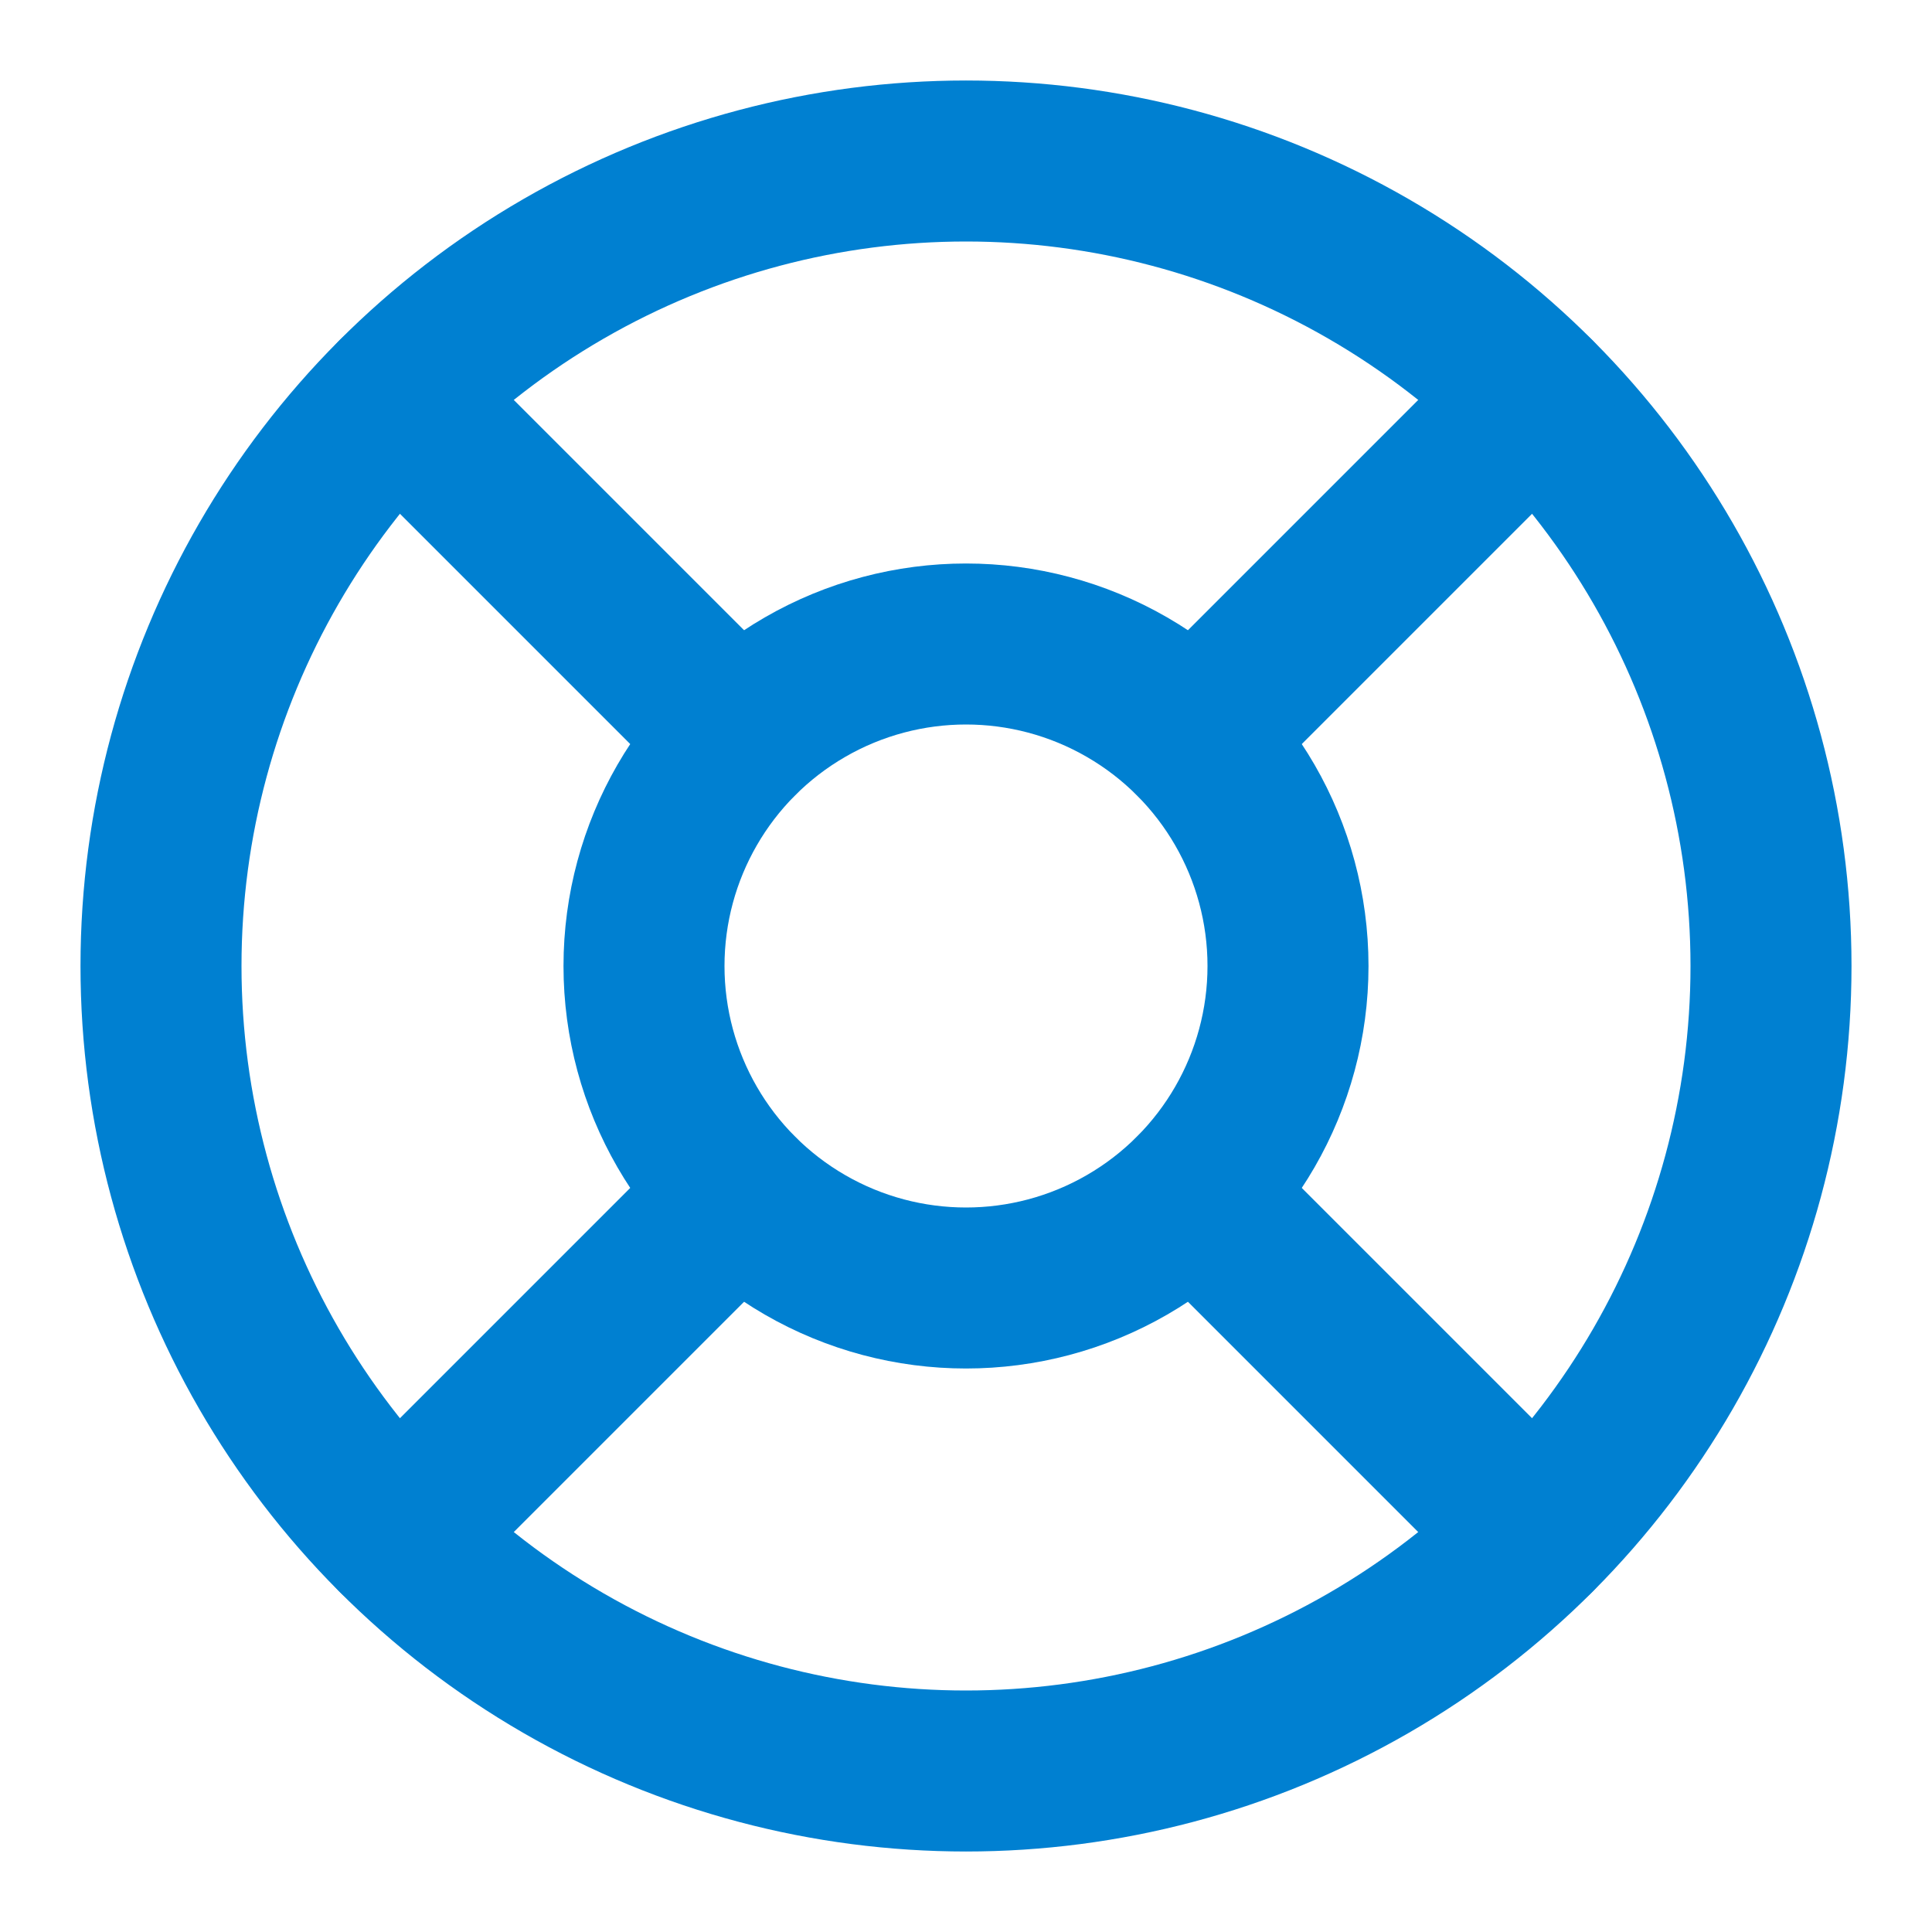
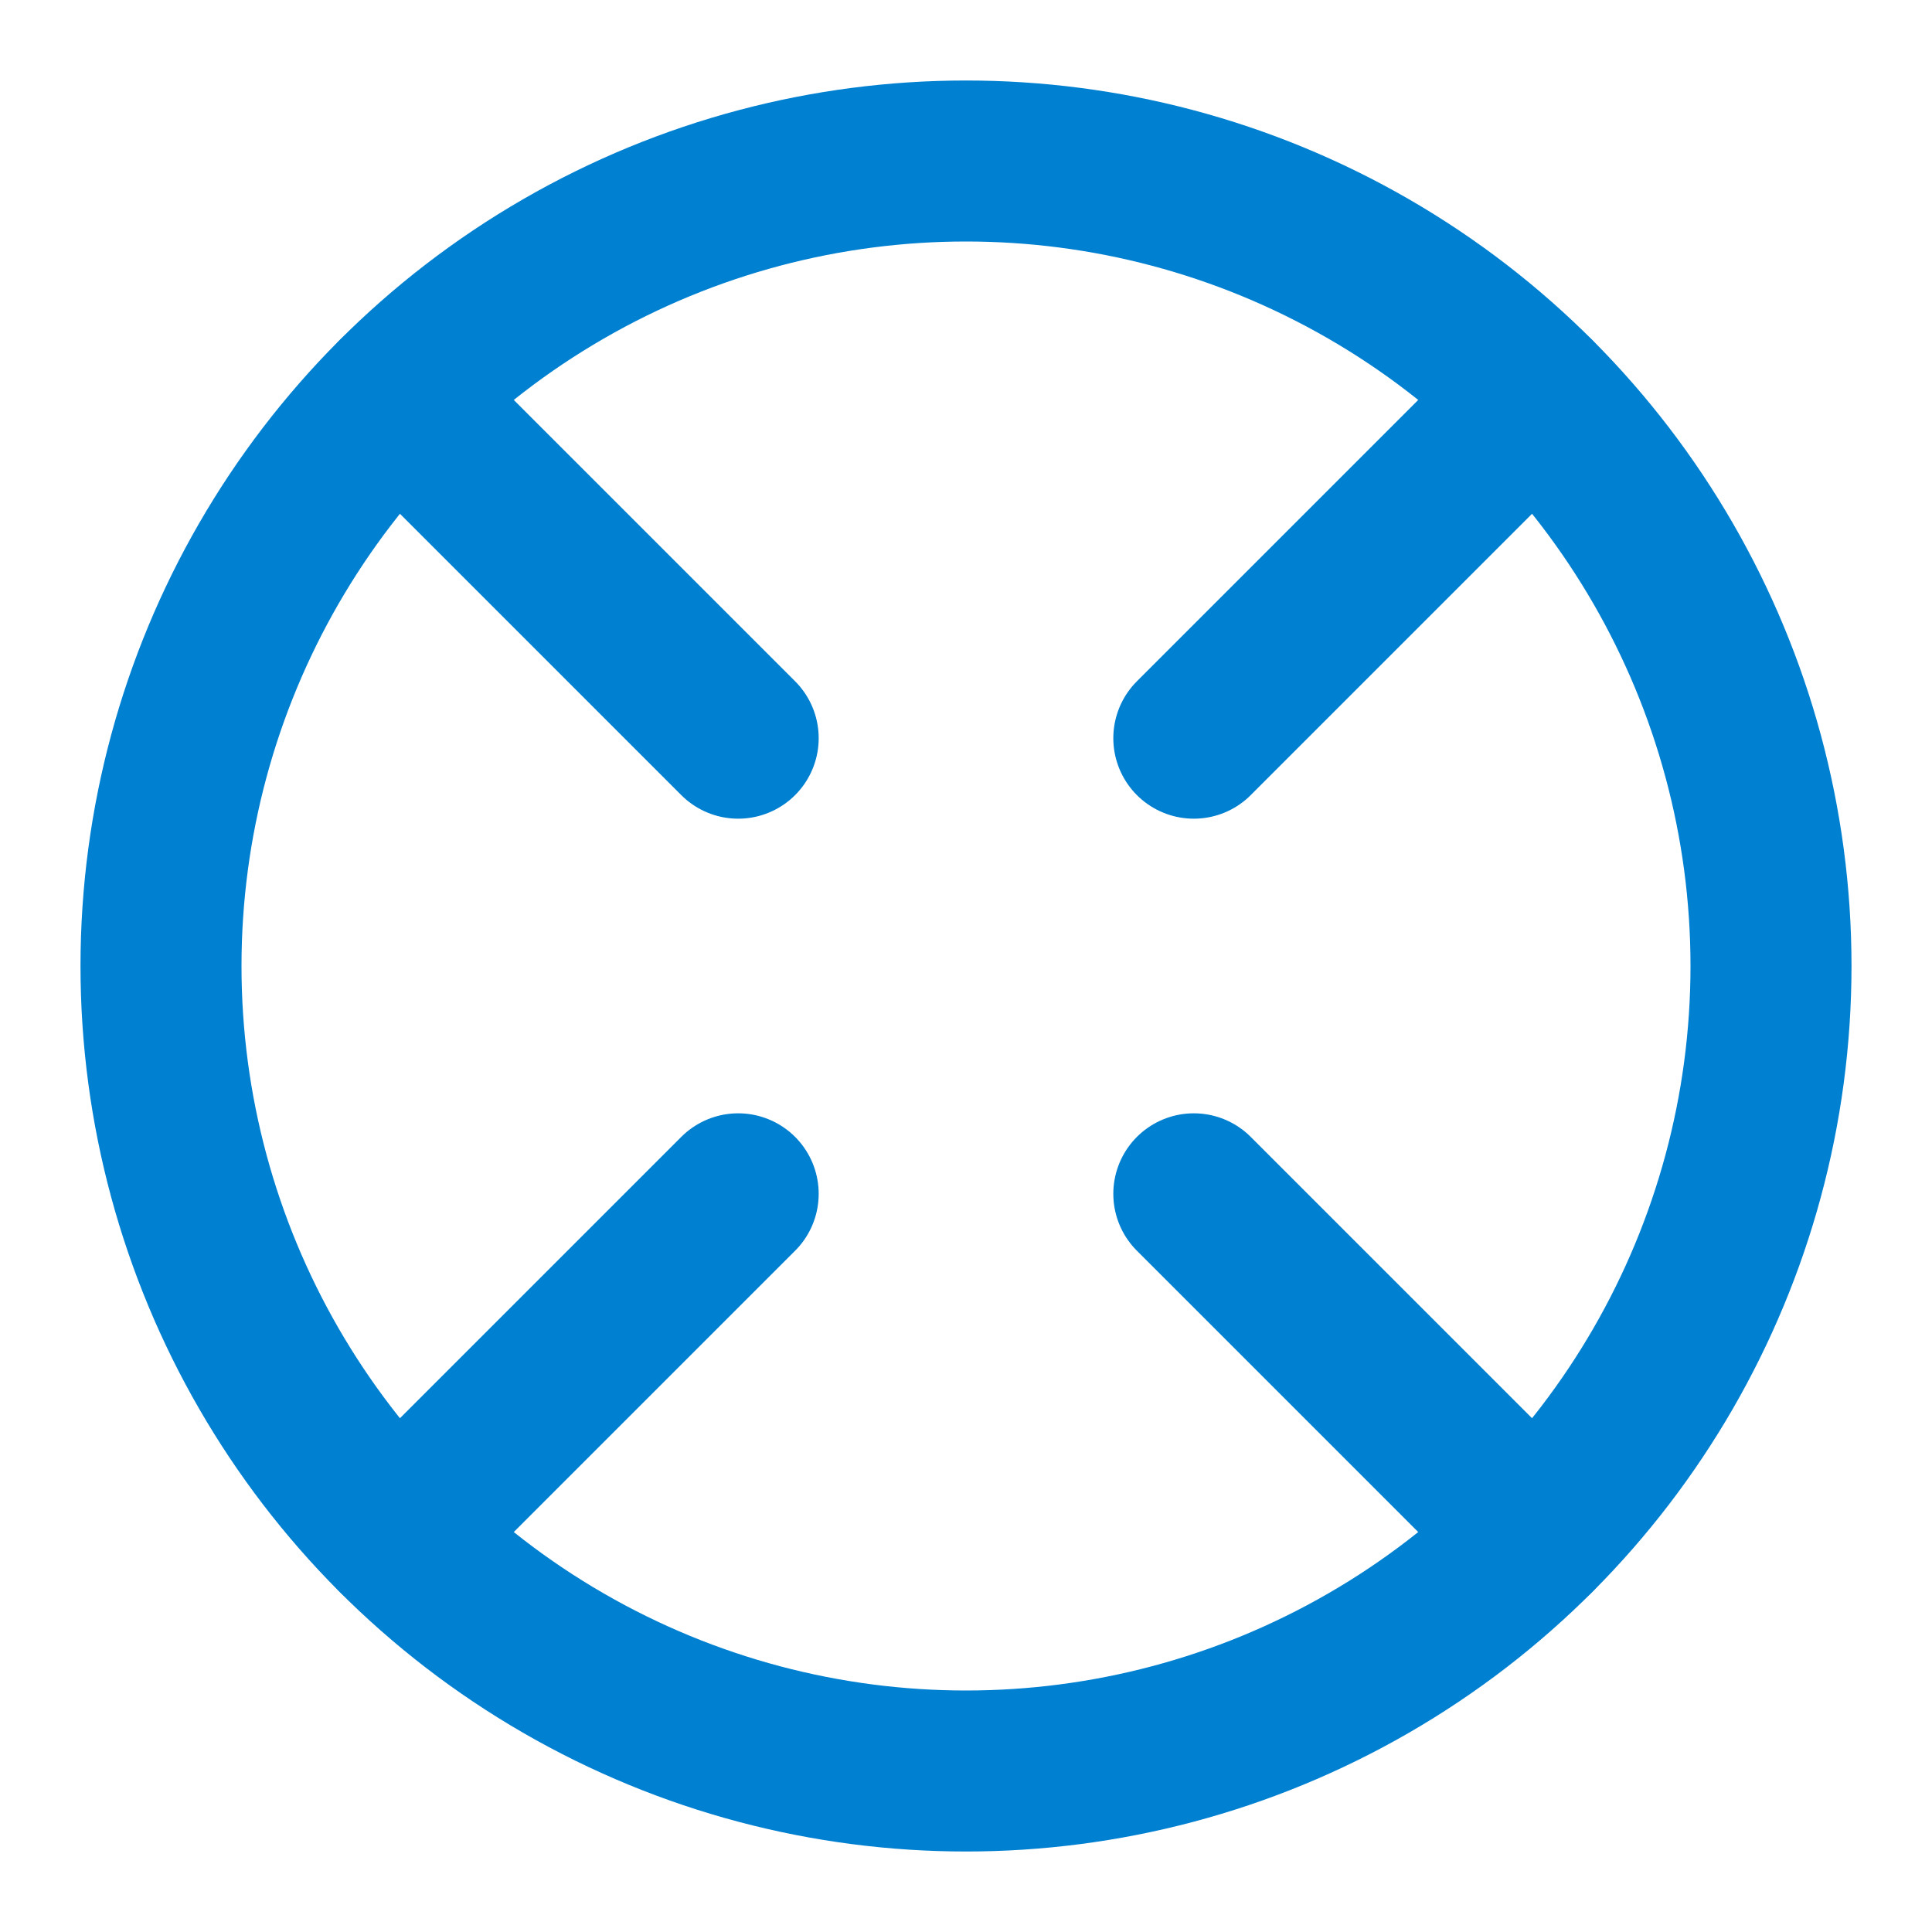
<svg xmlns="http://www.w3.org/2000/svg" width="24" height="24" viewBox="0 0 24 24" fill="none" stroke="#0080d1" stroke-width="2" stroke-linecap="round" stroke-linejoin="round">
  <circle cx="12" cy="12" r="10" />
-   <circle cx="12" cy="12" r="4" />
  <line x1="4.93" y1="4.93" x2="9.17" y2="9.17" />
  <line x1="14.83" y1="14.83" x2="19.07" y2="19.07" />
  <line x1="14.83" y1="9.17" x2="19.07" y2="4.93" />
  <line x1="4.93" y1="19.07" x2="9.17" y2="14.83" />
</svg>